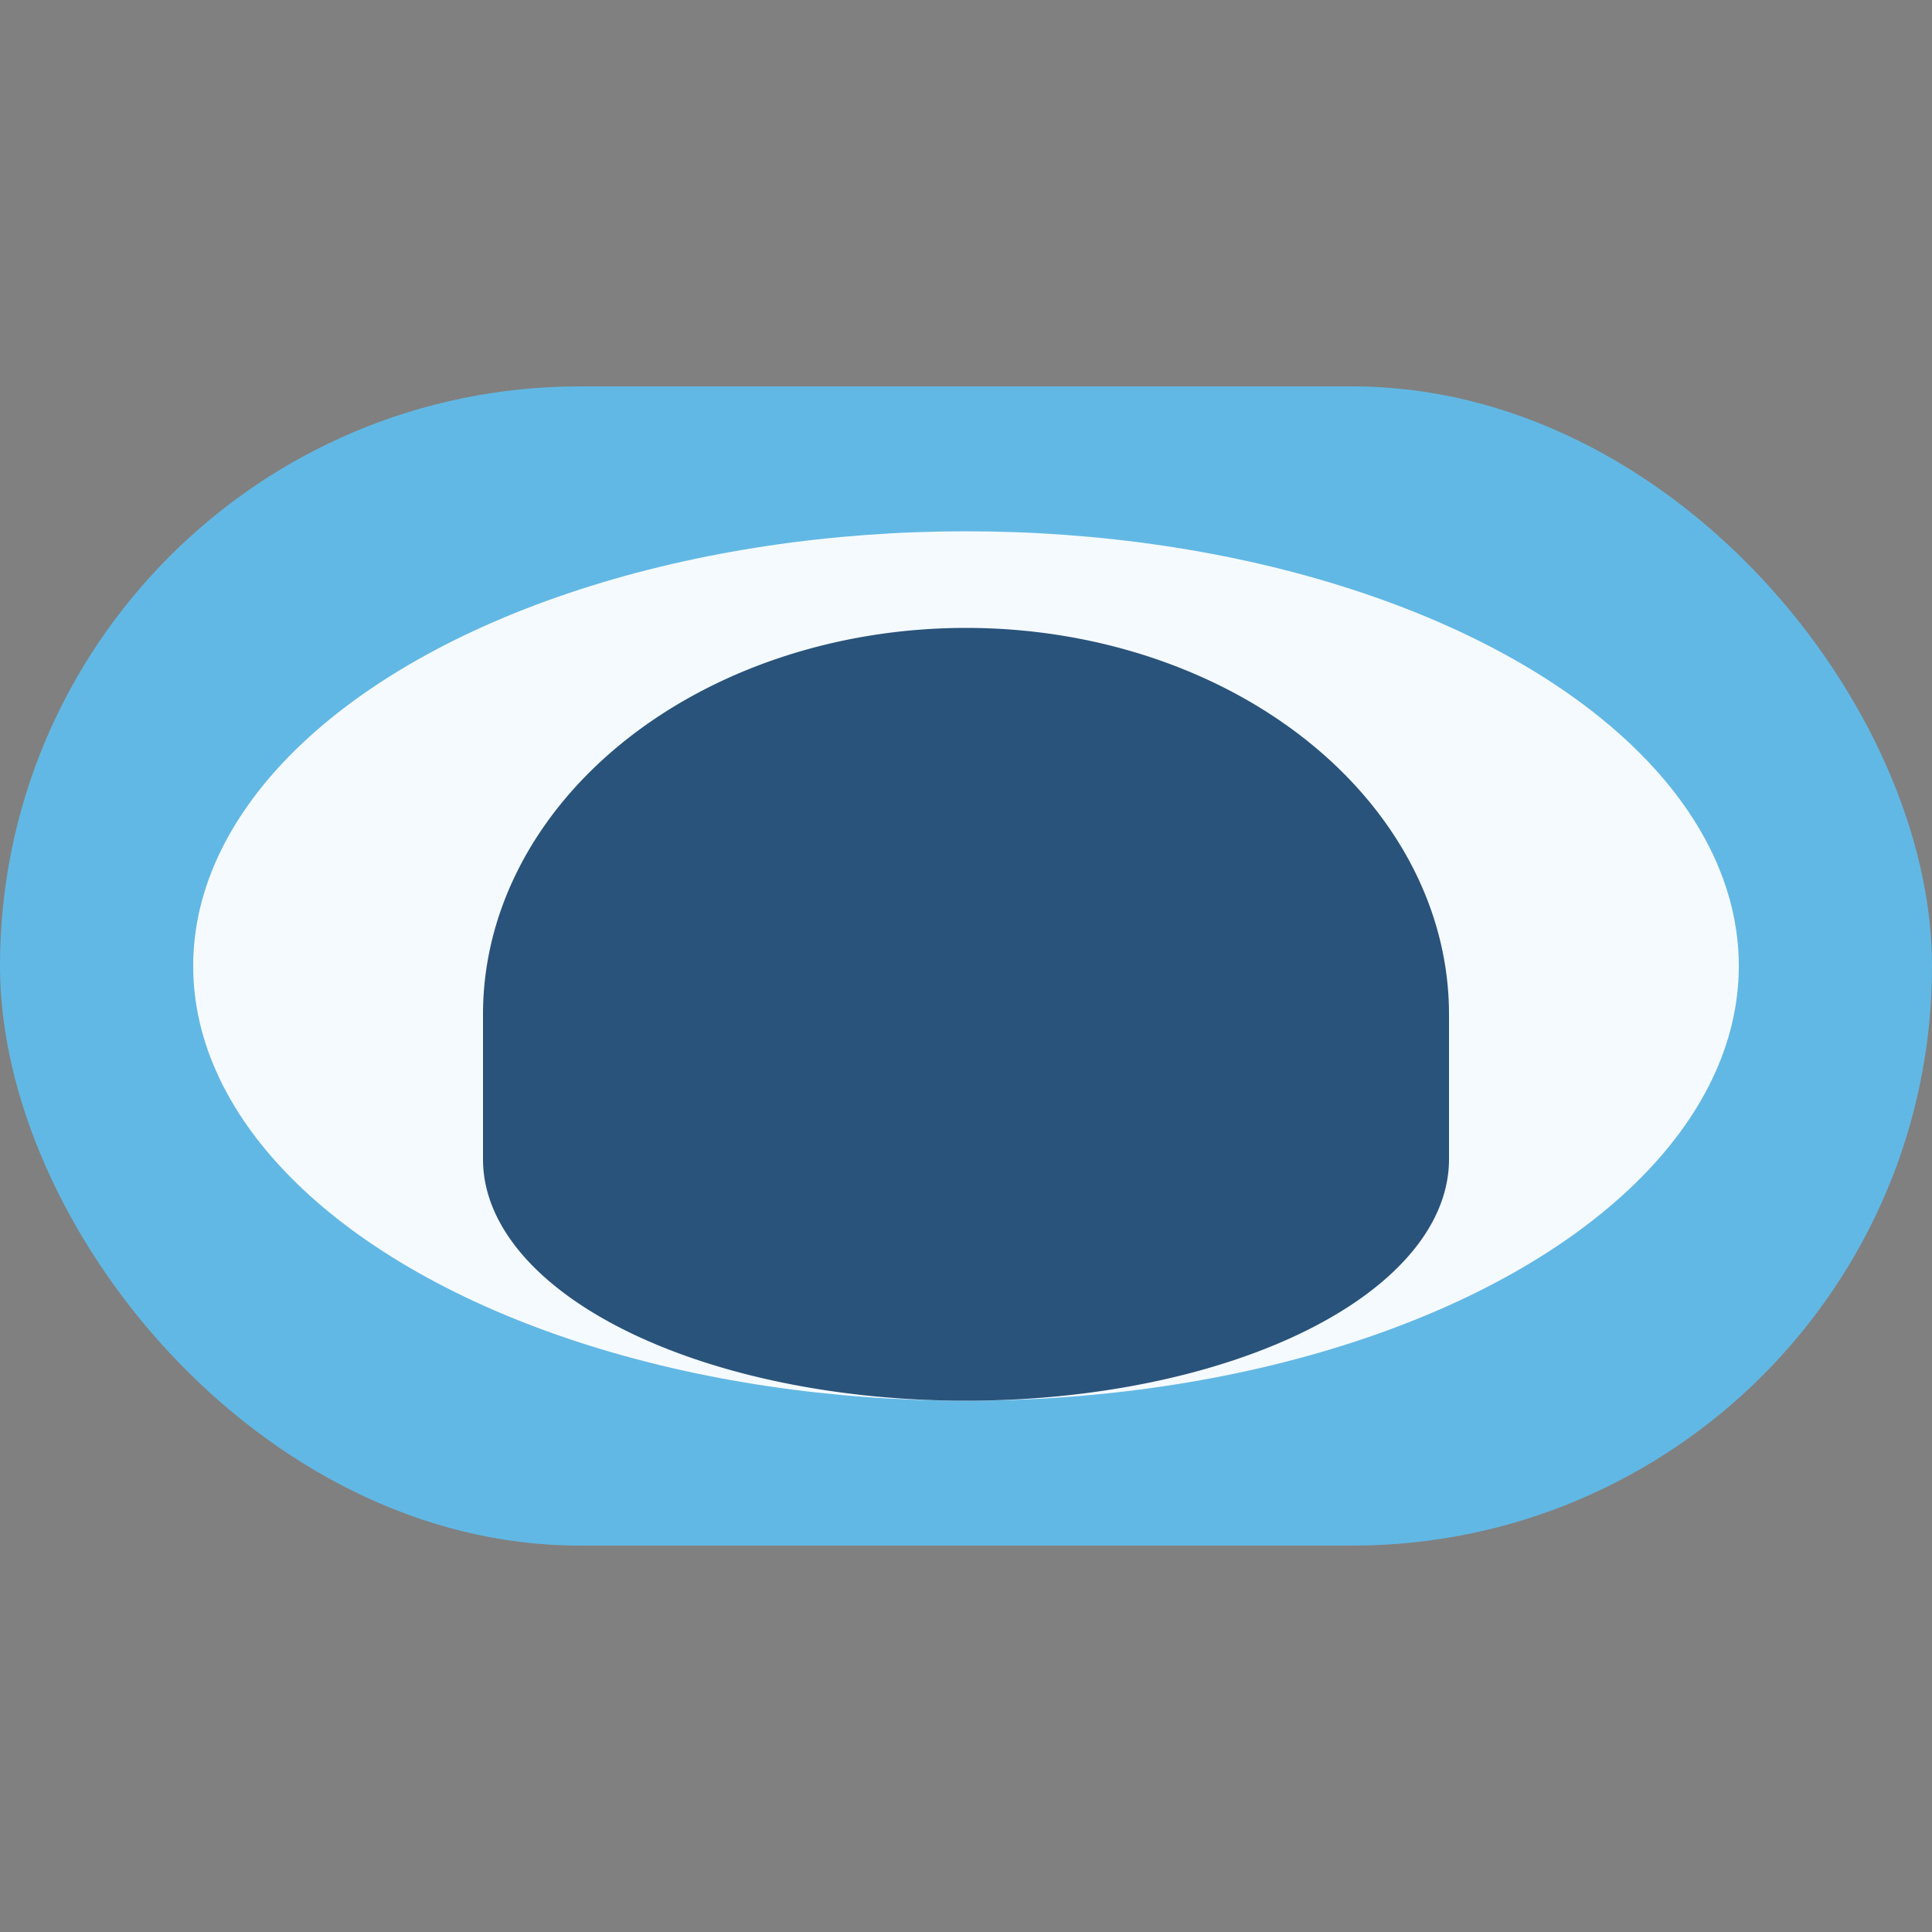
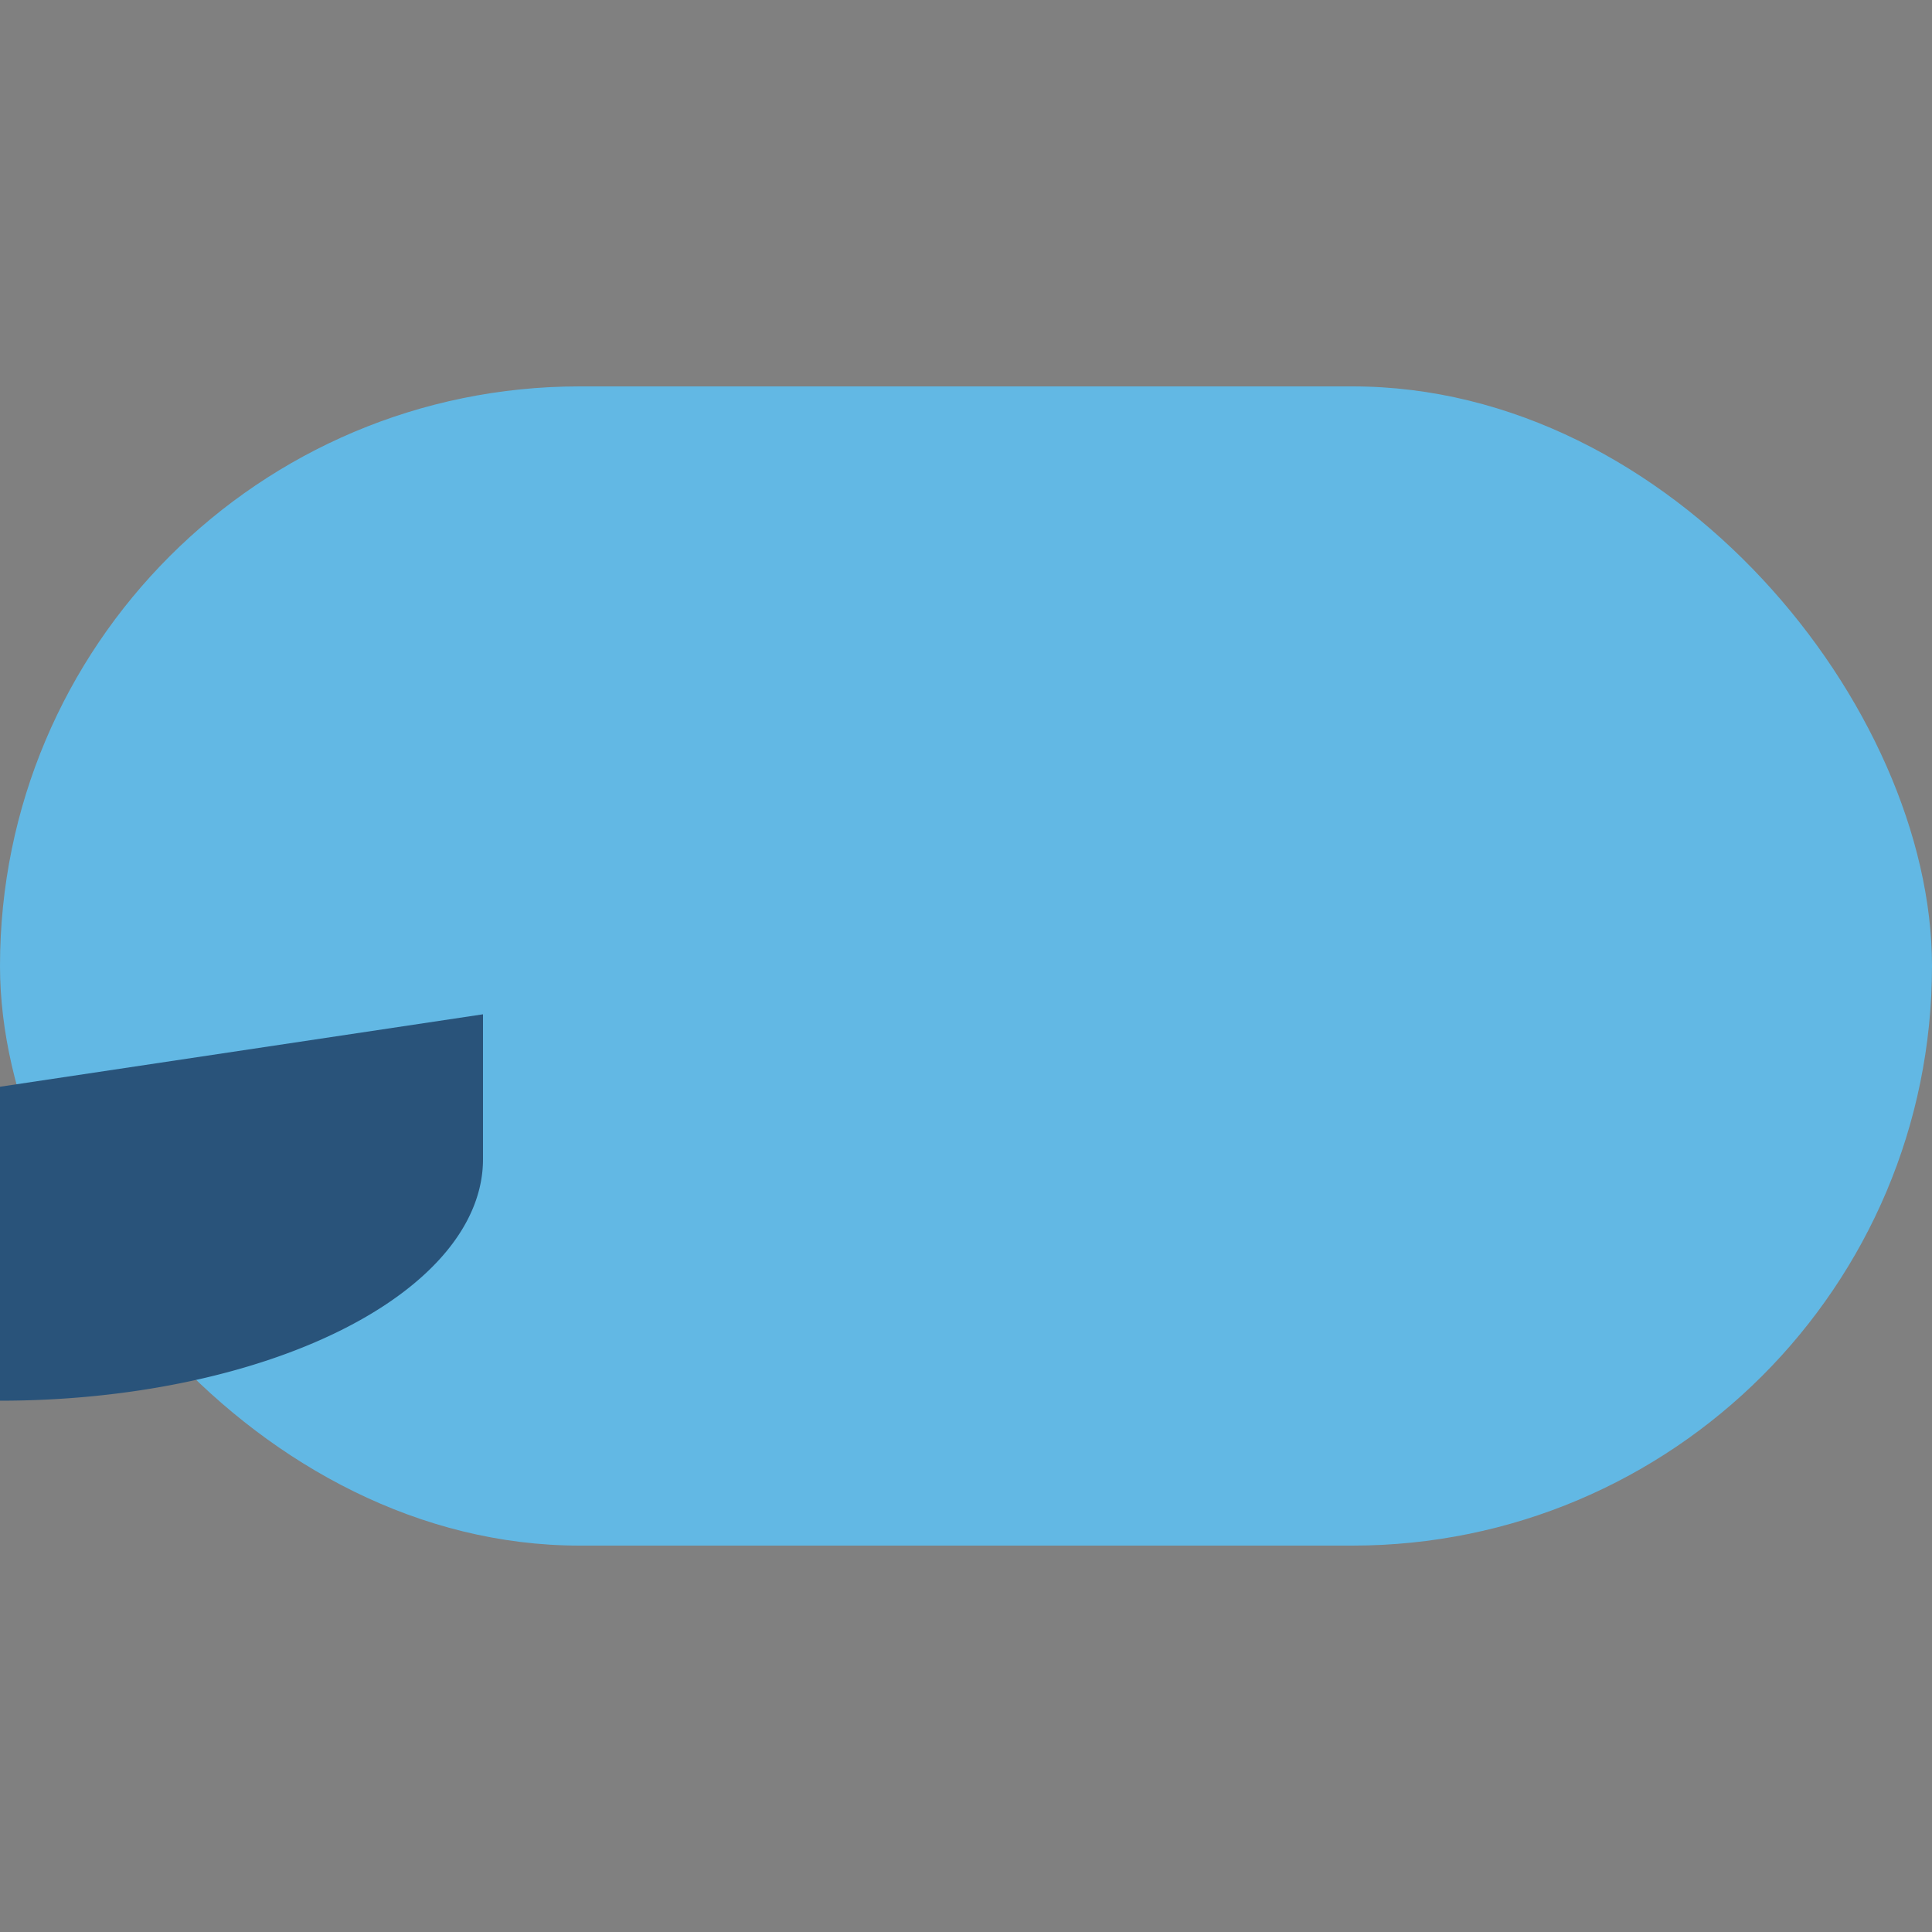
<svg xmlns="http://www.w3.org/2000/svg" width="40" height="40" viewBox="0 0 40 40">
  <rect x="0" y="0" width="40" height="40" fill="#808080" stroke="none" />
  <rect x="0" y="8" width="40" height="24" rx="12" fill="#62B8E4" />
-   <ellipse cx="20" cy="20" rx="16" ry="9" fill="#F5FAFF" />
-   <path d="M10 21a10 8 0 0 1 20 0v3a10 5 0 0 1-20 0z" fill="#29537A" />
+   <path d="M10 21v3a10 5 0 0 1-20 0z" fill="#29537A" />
</svg>